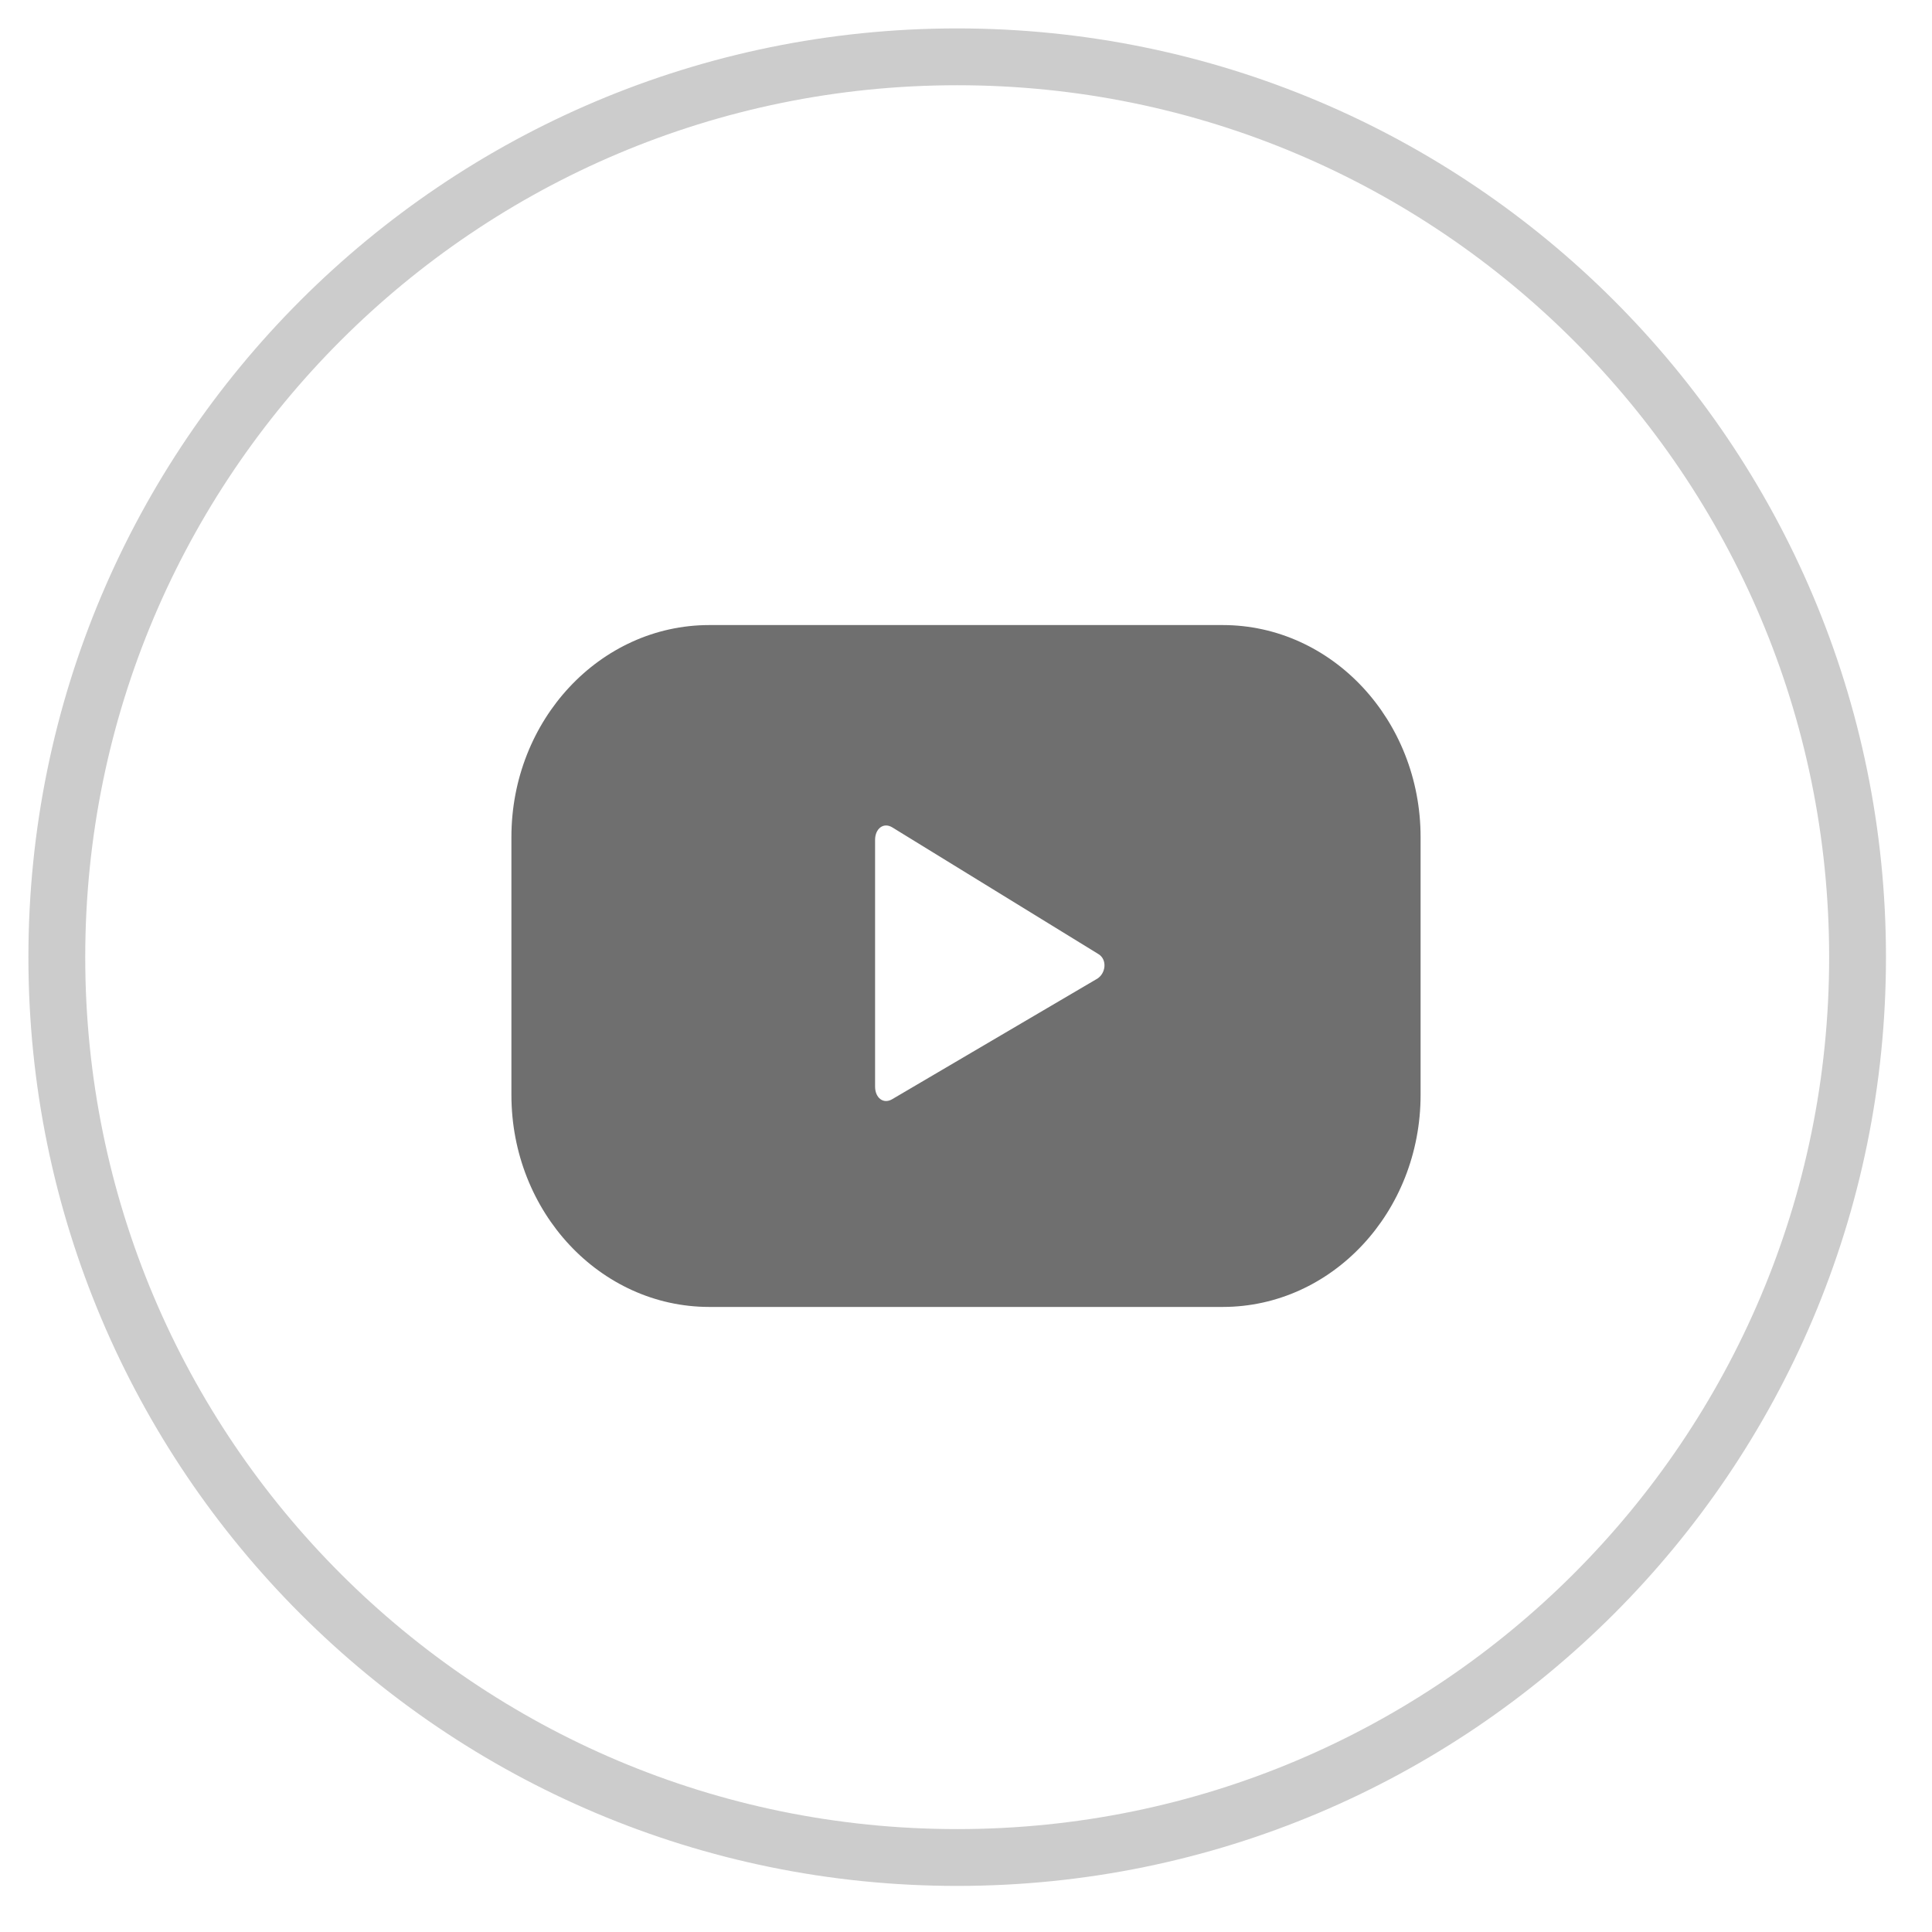
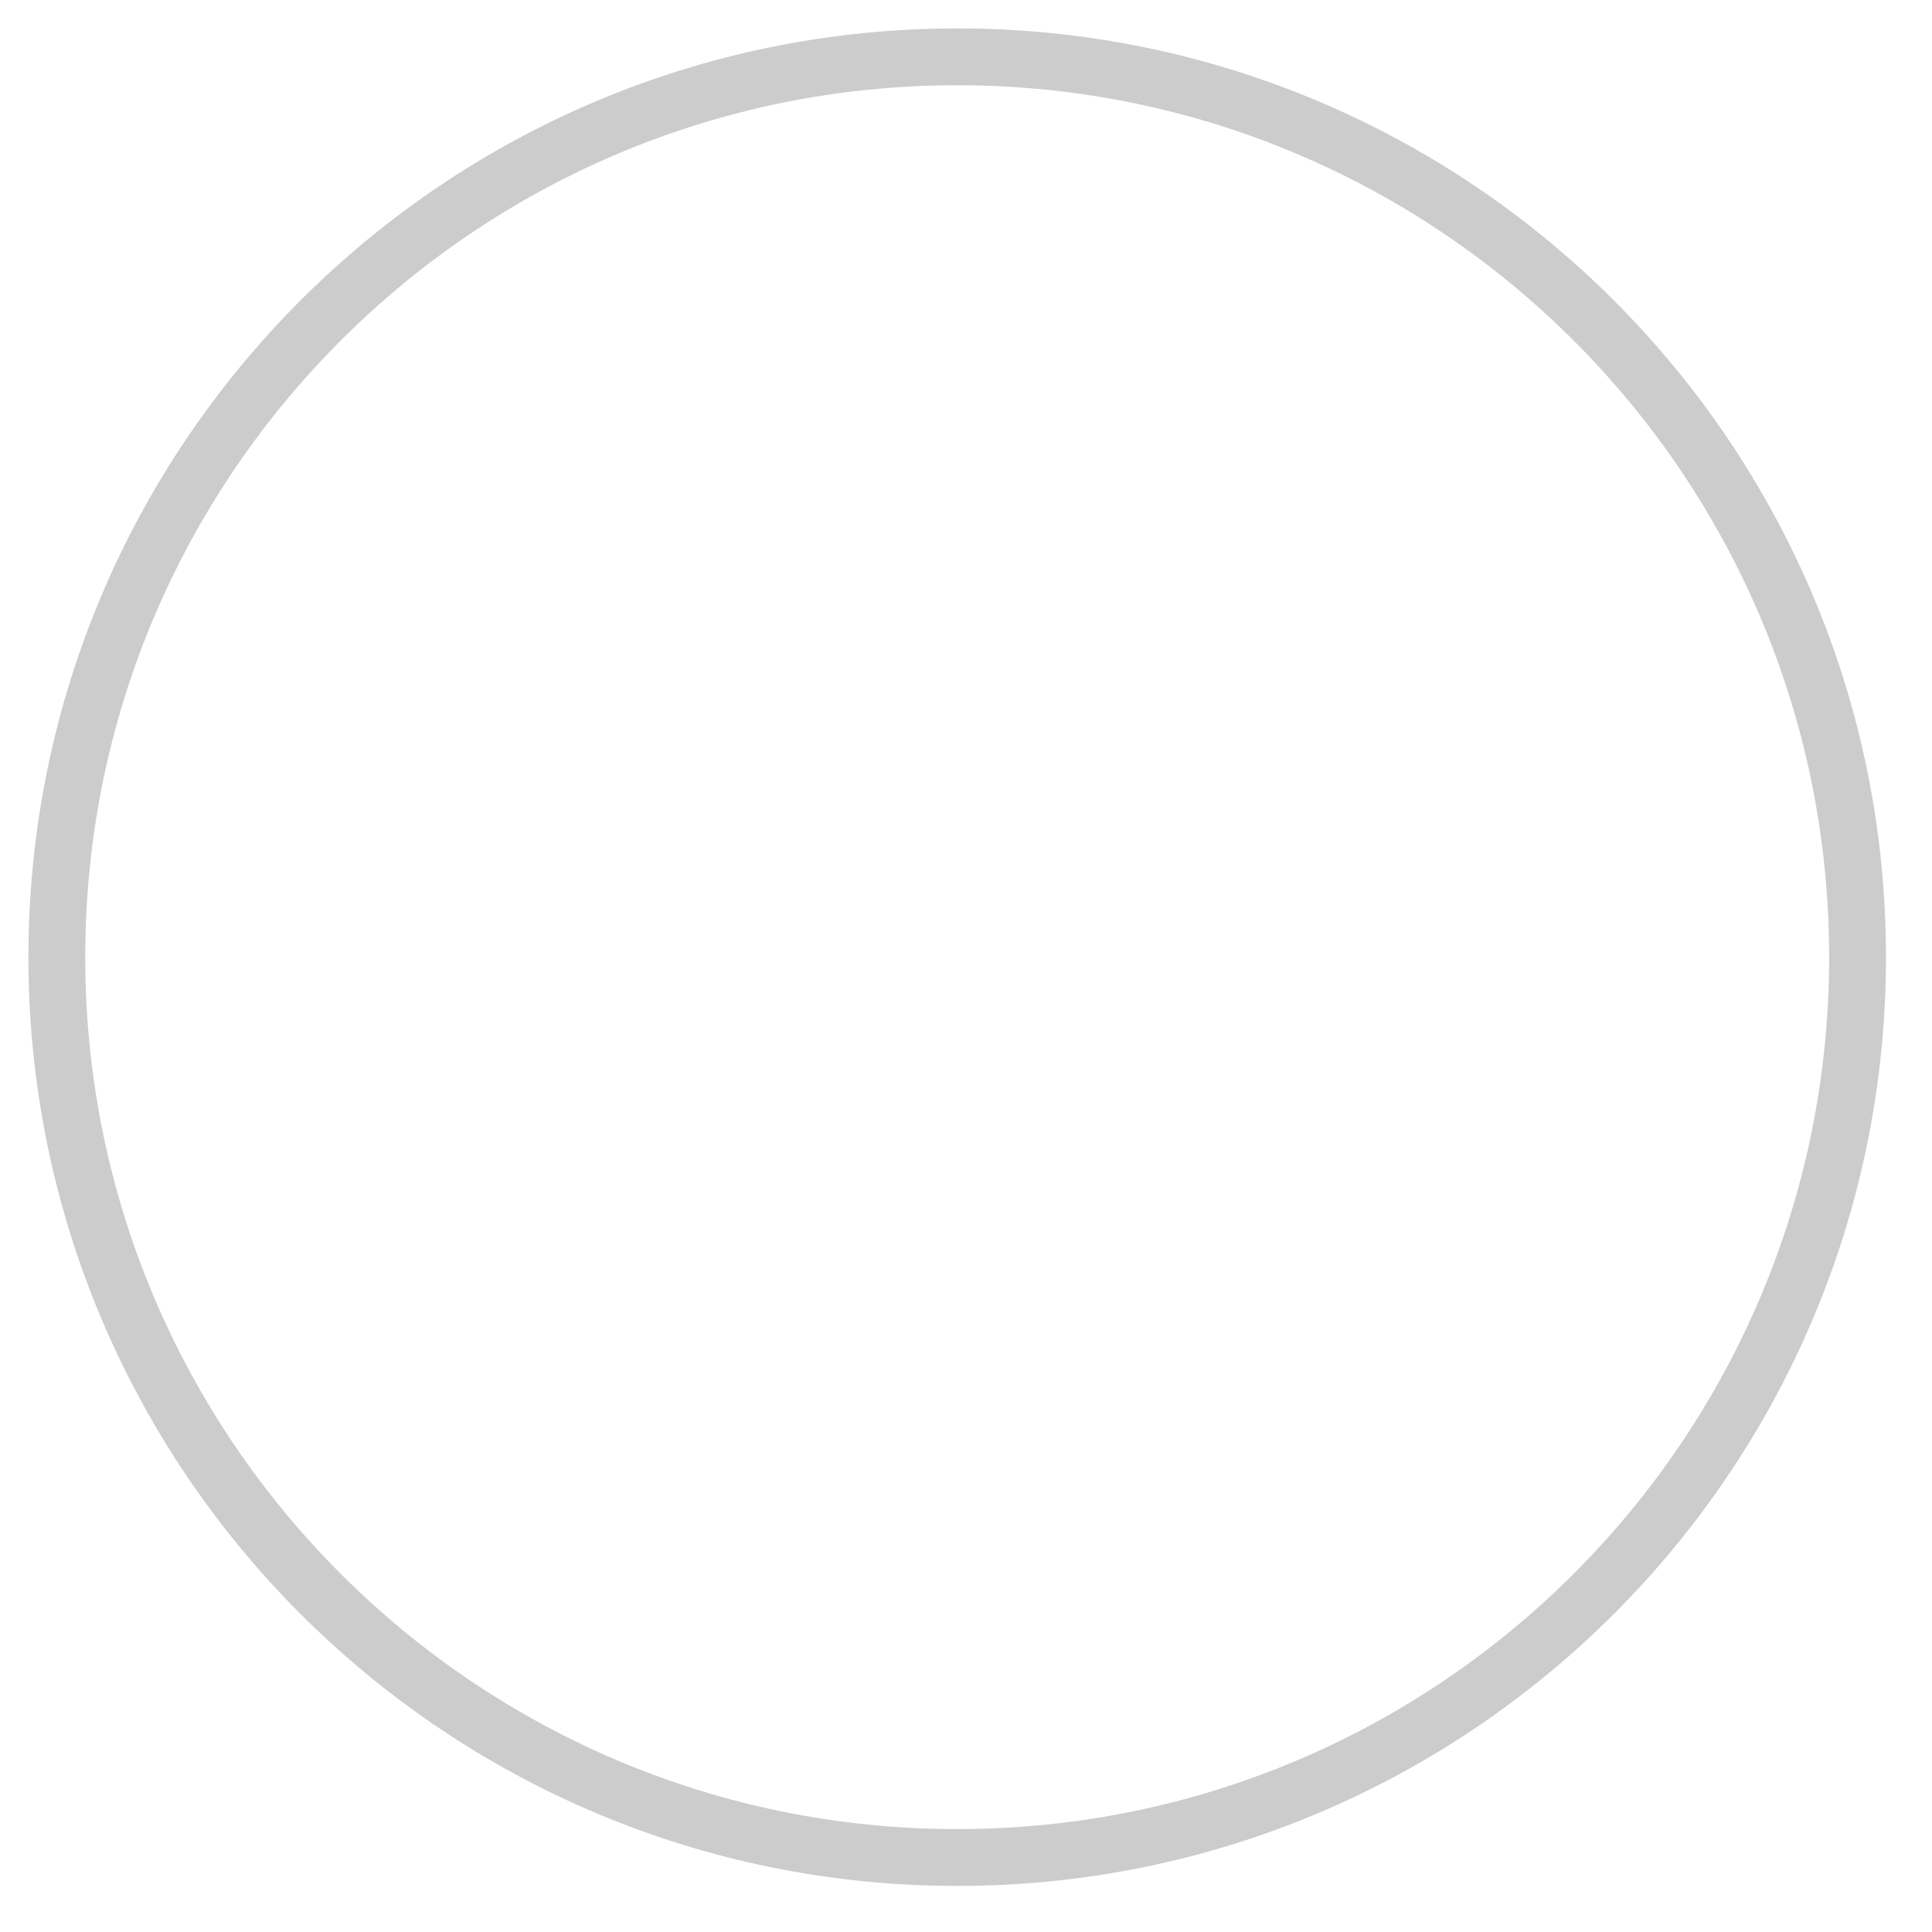
<svg xmlns="http://www.w3.org/2000/svg" width="34" height="34" viewBox="0 0 34 34" class="mcd-svg-youtube">
  <g fill="none" fill-rule="evenodd">
    <g>
      <g>
        <g>
          <path stroke="#ccc" d="M31.69 15.845c0 8.75-7.094 15.844-15.845 15.844C7.095 31.69 0 24.596 0 15.845S7.094 0 15.845 0c8.75 0 15.845 7.094 15.845 15.845" transform="translate(-286 -377) translate(131 378) translate(156)" class="mcd-icon-stroke" />
-           <path fill="#6f6f6f" d="M18.3 16.229l-3.602 2.117c-.157.09-.298-.031-.298-.222V13.78c0-.194.145-.315.302-.22l3.628 2.23c.16.097.133.345-.03.44zm5.7-2.497C24 11.671 22.44 10 20.517 10h-9.034C9.56 10 8 11.67 8 13.732v4.536C8 20.329 9.56 22 11.483 22h9.034C22.441 22 24 20.33 24 18.268v-4.536z" transform="translate(-286 -377) translate(131 378) translate(156)" class="mcd-icon-fill" />
        </g>
      </g>
    </g>
  </g>
</svg>